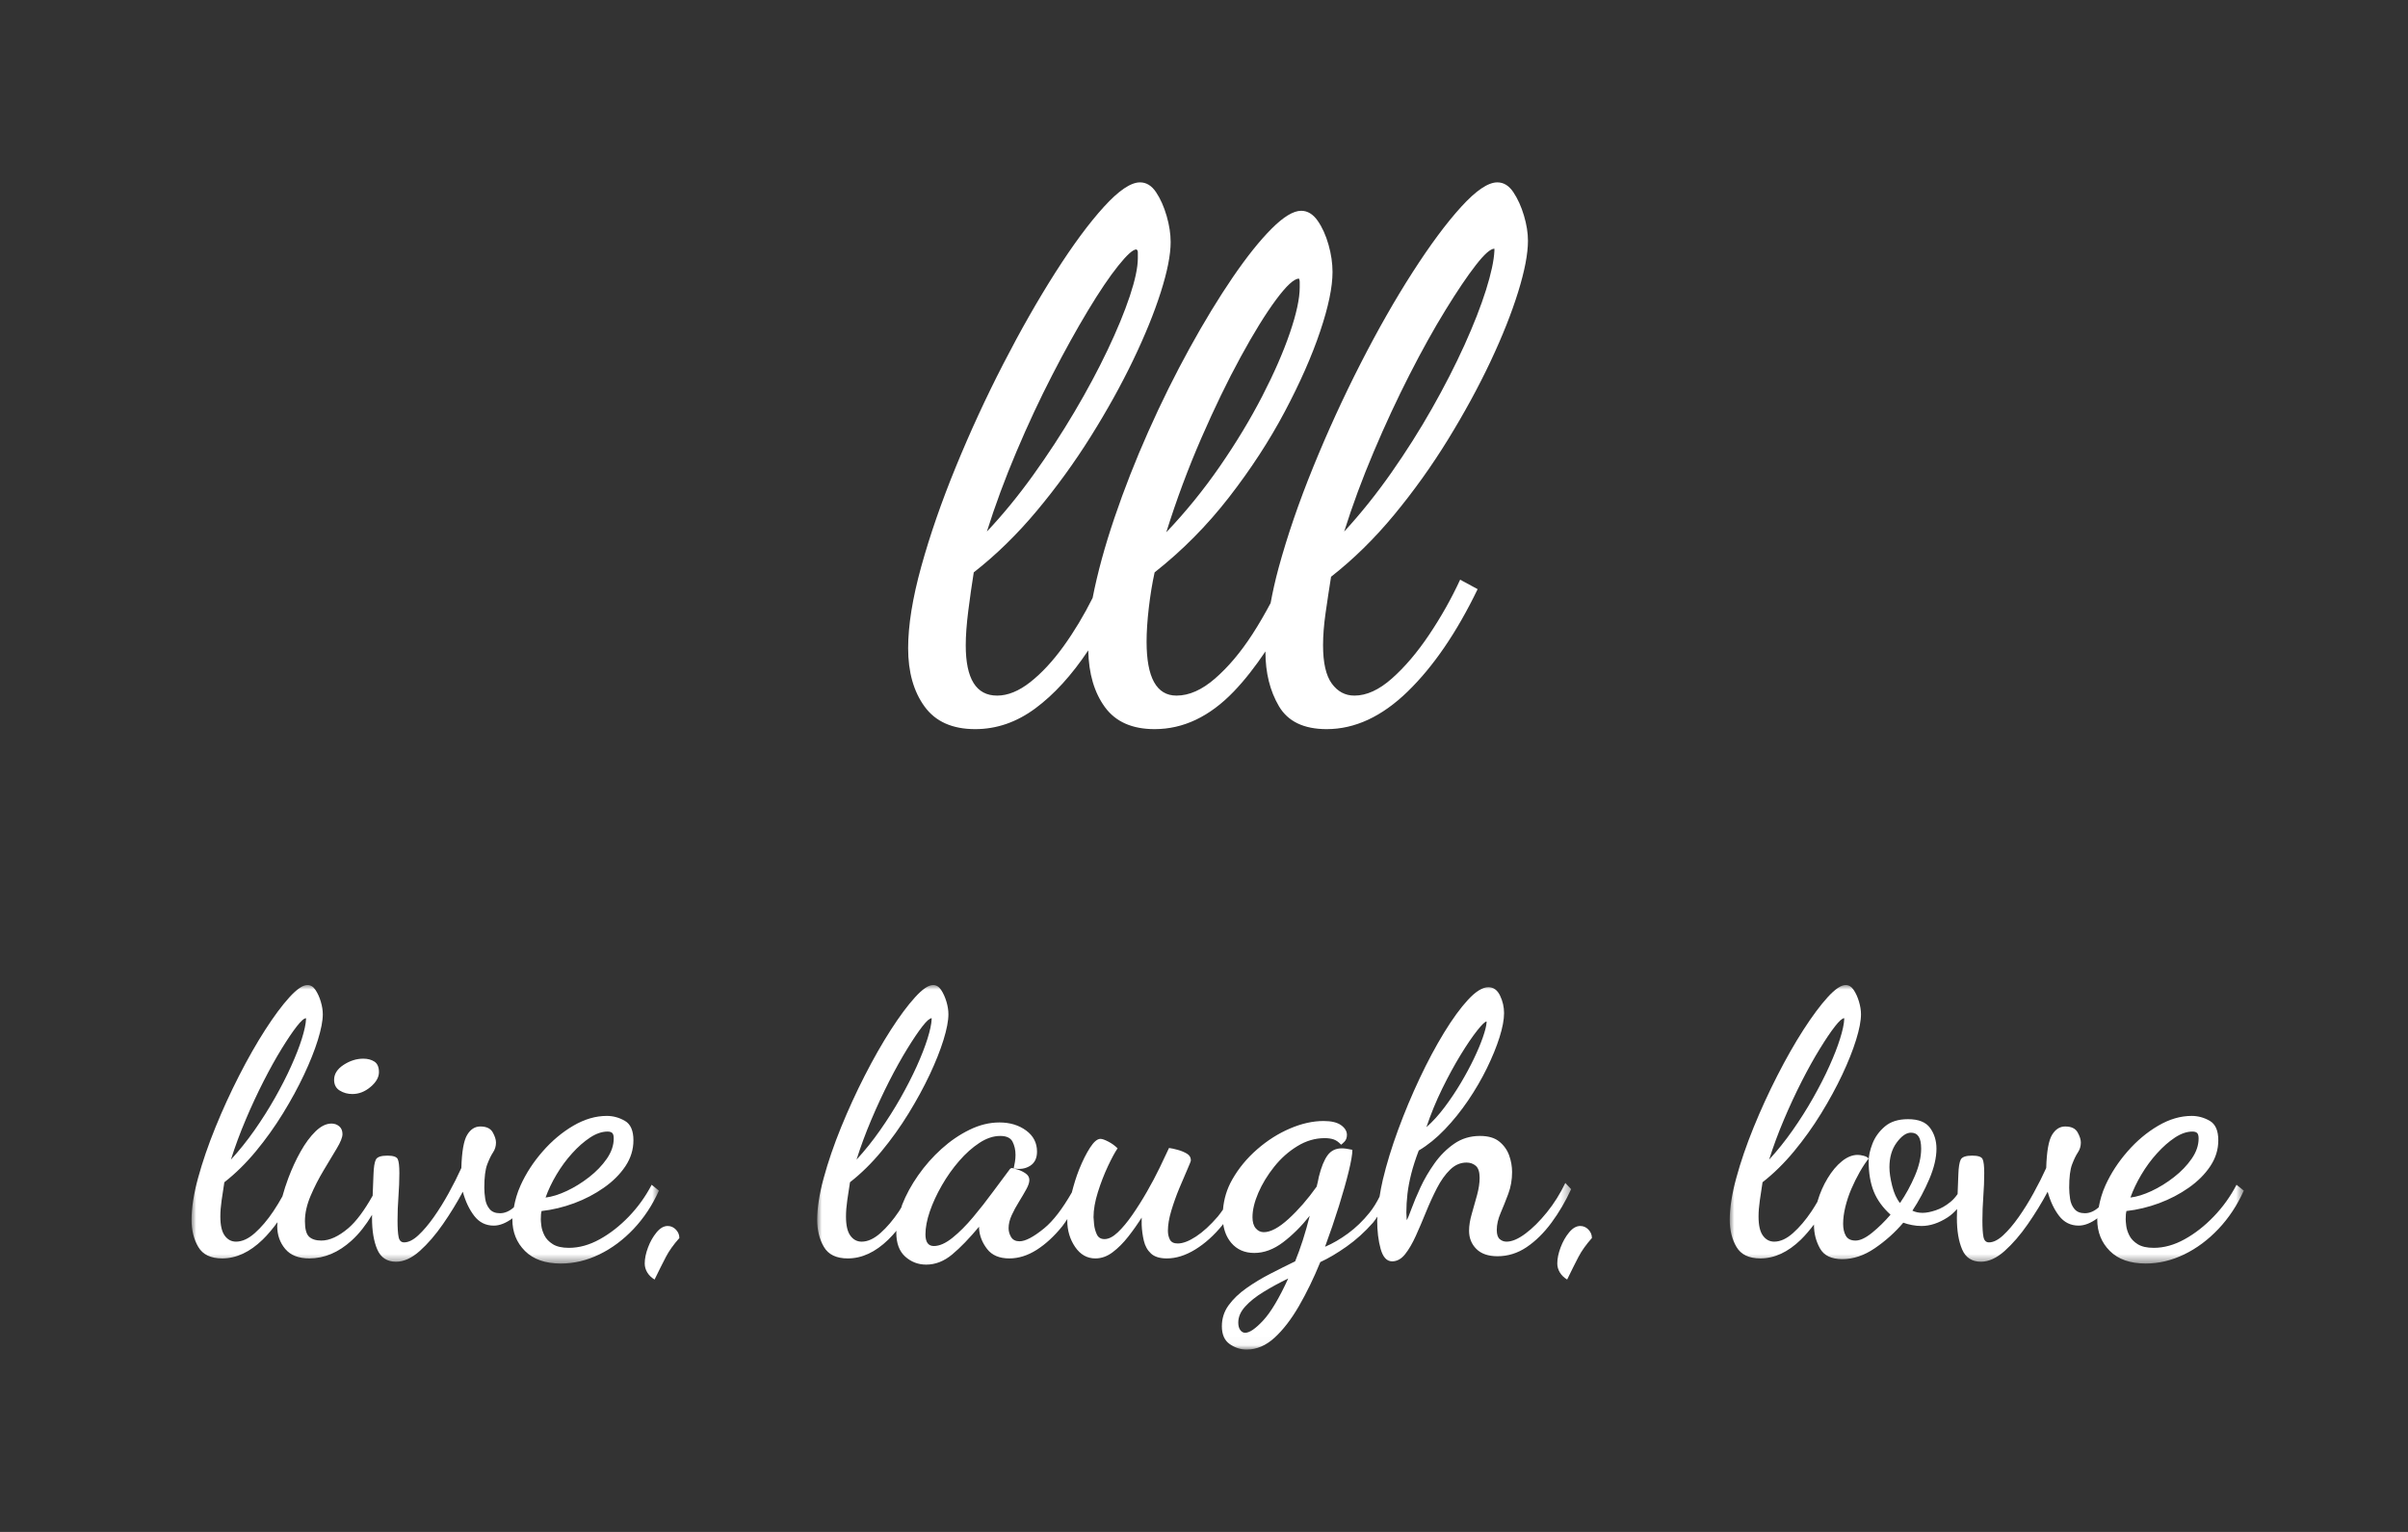
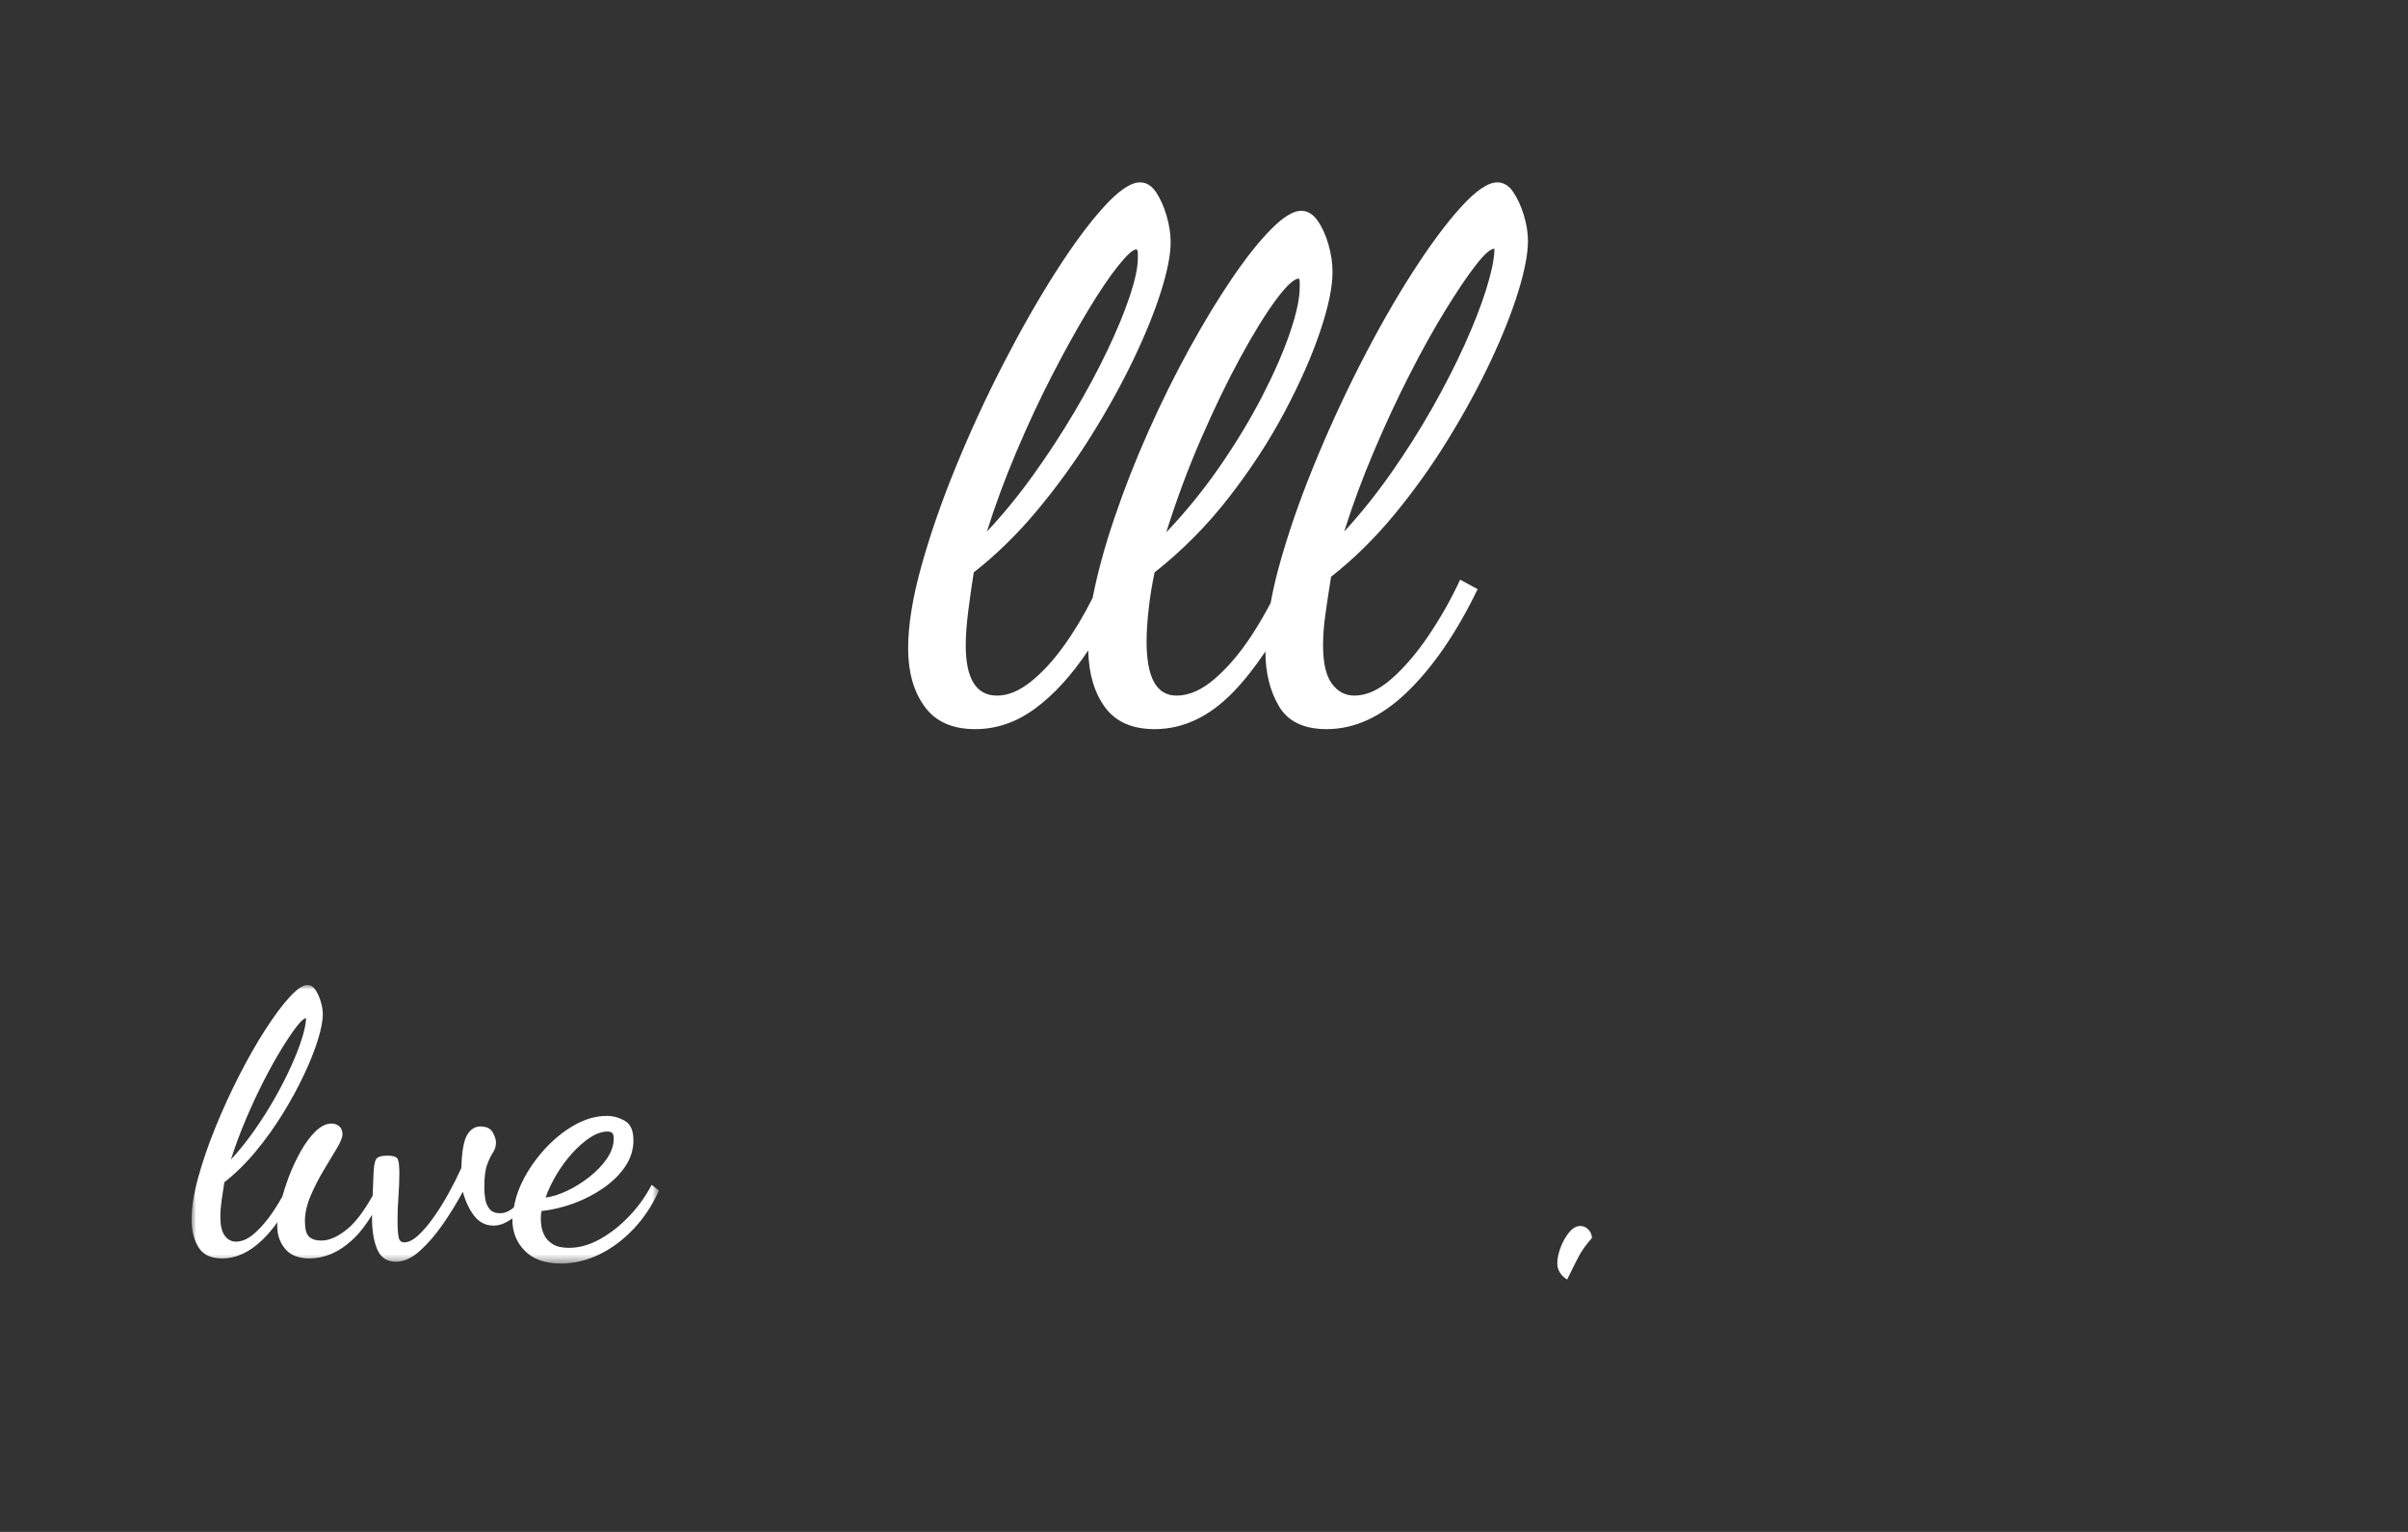
<svg xmlns="http://www.w3.org/2000/svg" xmlns:xlink="http://www.w3.org/1999/xlink" width="264px" height="168px" viewBox="0 0 264 168" version="1.1">
  <rect x="0" y="0" width="264" height="168" fill="#333333" stroke="none" />
  <title>Slice</title>
  <defs>
    <polygon id="path-1" points="0 0 51.242 0 51.242 30.543 0 30.543" />
-     <polygon id="path-3" points="0 0 82.661 0 82.661 39.974 0 39.974" />
    <polygon id="path-5" points="0 0 56.361 0 56.361 30.541 0 30.541" />
  </defs>
  <g id="Restyle" stroke="none" stroke-width="1" fill="none" fill-rule="evenodd">
    <g id="Group-18" transform="translate(21, 20)">
-       <path d="M17.628,99.979 C18.347,99.979 19.013,99.719 19.626,99.199 C20.24,98.68 20.546,98.14 20.546,97.58 C20.546,97.021 20.378,96.635 20.046,96.421 C19.712,96.207 19.306,96.101 18.827,96.101 C18.081,96.101 17.36,96.329 16.668,96.781 C15.975,97.235 15.629,97.78 15.629,98.42 C15.629,98.951 15.835,99.347 16.248,99.599 C16.662,99.853 17.122,99.979 17.628,99.979" id="Fill-1" fill="#FFFFFF" />
      <g id="Group-5" transform="translate(0, 88.025)">
        <mask id="mask-2" fill="white">
          <use xlink:href="#path-1" />
        </mask>
        <g id="Clip-4" />
        <path d="M5.935,14.773 C6.561,13.294 7.214,11.888 7.894,10.555 C8.574,9.224 9.233,8.037 9.873,6.996 C10.512,5.958 11.066,5.139 11.532,4.539 C11.997,3.939 12.337,3.64 12.551,3.64 L12.551,3.7 L12.551,3.76 C12.523,4.293 12.371,5.005 12.091,5.898 C11.811,6.792 11.418,7.797 10.912,8.914 C10.406,10.036 9.813,11.195 9.133,12.394 C8.454,13.593 7.708,14.773 6.895,15.932 C6.081,17.091 5.222,18.162 4.316,19.148 C4.77,17.711 5.31,16.252 5.935,14.773 L5.935,14.773 Z M40.01,20.789 C40.518,19.935 41.089,19.156 41.731,18.45 C42.368,17.743 43.022,17.171 43.689,16.729 C44.355,16.292 44.993,16.07 45.608,16.07 C45.846,16.07 46.02,16.126 46.126,16.23 C46.234,16.338 46.286,16.537 46.286,16.829 C46.286,17.577 46.032,18.316 45.528,19.05 C45.021,19.783 44.375,20.455 43.588,21.067 C42.802,21.682 41.983,22.188 41.129,22.588 C40.278,22.985 39.504,23.225 38.813,23.307 C39.105,22.48 39.504,21.642 40.01,20.789 L40.01,20.789 Z M50.445,21.906 C49.777,23.187 48.946,24.347 47.947,25.386 C46.947,26.425 45.88,27.259 44.747,27.884 C43.616,28.51 42.49,28.822 41.369,28.822 C40.624,28.822 40.036,28.69 39.612,28.424 C39.185,28.156 38.879,27.838 38.693,27.465 C38.505,27.091 38.393,26.737 38.351,26.403 C38.313,26.071 38.291,25.84 38.291,25.706 C38.291,25.44 38.299,25.246 38.313,25.126 C38.325,25.006 38.345,24.892 38.371,24.786 C39.572,24.652 40.763,24.367 41.951,23.927 C43.136,23.485 44.221,22.919 45.206,22.226 C46.194,21.534 46.979,20.749 47.567,19.869 C48.152,18.988 48.446,18.045 48.446,17.031 C48.446,15.966 48.132,15.252 47.505,14.893 C46.879,14.533 46.22,14.353 45.528,14.353 C44.301,14.353 43.076,14.713 41.849,15.432 C40.624,16.15 39.504,17.091 38.493,18.25 C37.48,19.408 36.672,20.647 36.075,21.968 C35.693,22.805 35.479,23.599 35.339,24.376 C34.85,24.808 34.342,25.026 33.816,25.026 C33.309,25.026 32.929,24.872 32.677,24.564 C32.423,24.261 32.263,23.887 32.197,23.447 C32.129,23.007 32.097,22.602 32.097,22.226 C32.097,21.081 32.203,20.227 32.417,19.669 C32.629,19.11 32.843,18.67 33.057,18.35 C33.269,18.031 33.377,17.671 33.377,17.271 C33.377,16.951 33.257,16.577 33.017,16.15 C32.777,15.726 32.323,15.512 31.658,15.512 C31.07,15.512 30.59,15.818 30.219,16.432 C29.845,17.045 29.631,18.256 29.579,20.067 C29.179,20.949 28.72,21.862 28.2,22.807 C27.68,23.753 27.133,24.634 26.561,25.446 C25.988,26.259 25.422,26.925 24.862,27.445 C24.303,27.964 23.783,28.222 23.303,28.222 C22.984,28.222 22.784,28.03 22.704,27.642 C22.624,27.259 22.584,26.651 22.584,25.824 C22.584,24.974 22.616,24.093 22.684,23.187 C22.75,22.282 22.784,21.428 22.784,20.629 C22.784,19.855 22.724,19.344 22.604,19.09 C22.484,18.836 22.104,18.71 21.465,18.71 C20.771,18.71 20.351,18.856 20.206,19.148 C20.058,19.444 19.972,19.987 19.946,20.789 C19.908,21.718 19.882,22.454 19.856,23.103 C18.94,24.728 18.051,25.932 17.188,26.665 C16.122,27.57 15.135,28.024 14.23,28.024 C13.642,28.024 13.196,27.884 12.891,27.604 C12.585,27.323 12.431,26.759 12.431,25.904 C12.431,25.026 12.637,24.101 13.05,23.127 C13.464,22.154 13.942,21.217 14.489,20.309 C15.035,19.402 15.515,18.604 15.928,17.909 C16.342,17.219 16.548,16.697 16.548,16.352 C16.548,15.98 16.428,15.692 16.188,15.49 C15.948,15.292 15.669,15.192 15.349,15.192 C14.763,15.192 14.176,15.48 13.59,16.052 C13.004,16.625 12.457,17.365 11.951,18.27 C11.444,19.176 10.998,20.143 10.612,21.169 C10.35,21.86 10.144,22.526 9.963,23.175 C9.657,23.727 9.331,24.273 8.973,24.806 C8.32,25.78 7.64,26.577 6.935,27.205 C6.229,27.83 5.542,28.142 4.876,28.142 C4.37,28.142 3.957,27.924 3.637,27.483 C3.317,27.045 3.157,26.345 3.157,25.386 C3.157,24.852 3.203,24.261 3.297,23.607 C3.391,22.953 3.491,22.296 3.597,21.628 C4.822,20.669 5.975,19.536 7.055,18.228 C8.134,16.923 9.119,15.546 10.013,14.093 C10.906,12.642 11.679,11.223 12.331,9.834 C12.985,8.451 13.49,7.177 13.85,6.018 C14.21,4.859 14.39,3.918 14.39,3.2 C14.39,2.774 14.316,2.315 14.17,1.821 C14.022,1.327 13.83,0.901 13.59,0.542 C13.35,0.182 13.056,0 12.711,0 C12.205,0 11.545,0.448 10.732,1.339 C9.919,2.235 9.033,3.426 8.074,4.917 C7.115,6.41 6.161,8.083 5.216,9.936 C4.27,11.789 3.403,13.679 2.618,15.612 C1.832,17.545 1.199,19.39 0.719,21.147 C0.239,22.905 -0.001,24.44 -0.001,25.746 C-0.001,26.891 0.245,27.884 0.739,28.722 C1.233,29.561 2.104,29.981 3.357,29.981 C4.902,29.981 6.381,29.297 7.794,27.924 C8.362,27.375 8.901,26.721 9.425,26.007 C9.417,26.141 9.393,26.303 9.393,26.425 C9.393,27.411 9.687,28.25 10.272,28.944 C10.858,29.637 11.737,29.981 12.911,29.981 C14.561,29.981 16.108,29.329 17.547,28.024 C18.385,27.265 19.126,26.307 19.792,25.198 C19.79,25.316 19.786,25.464 19.786,25.546 C19.786,26.959 19.978,28.11 20.365,29.004 C20.751,29.895 21.437,30.343 22.424,30.343 C23.275,30.343 24.143,29.949 25.022,29.163 C25.902,28.378 26.747,27.397 27.561,26.223 C28.372,25.054 29.099,23.867 29.739,22.668 C30.031,23.733 30.451,24.62 30.998,25.324 C31.544,26.031 32.257,26.385 33.137,26.385 C33.79,26.385 34.476,26.101 35.189,25.58 C35.189,25.62 35.173,25.664 35.173,25.706 C35.173,27.091 35.633,28.244 36.552,29.163 C37.474,30.083 38.785,30.543 40.492,30.543 C41.929,30.543 43.334,30.209 44.707,29.543 C46.08,28.878 47.331,27.944 48.466,26.745 C49.597,25.546 50.525,24.145 51.242,22.548 L50.445,21.906 Z" id="Fill-3" fill="#FFFFFF" mask="url(#mask-2)" />
      </g>
-       <path d="M52.202,114.45 C51.777,114.45 51.369,114.682 50.983,115.15 C50.596,115.615 50.284,116.167 50.044,116.809 C49.804,117.448 49.684,118.034 49.684,118.567 C49.684,118.911 49.778,119.239 49.964,119.547 C50.15,119.853 50.416,120.112 50.763,120.324 C51.243,119.339 51.657,118.513 52.003,117.846 C52.348,117.18 52.842,116.489 53.482,115.769 C53.482,115.421 53.356,115.116 53.102,114.848 C52.848,114.582 52.548,114.45 52.202,114.45" id="Fill-6" fill="#FFFFFF" />
      <g id="Group-10" transform="translate(68.591, 88.026)">
        <mask id="mask-4" fill="white">
          <use xlink:href="#path-3" />
        </mask>
        <g id="Clip-9" />
        <path d="M48.905,36.777 C48.065,37.682 47.406,38.136 46.926,38.136 C46.712,38.136 46.532,38.036 46.386,37.836 C46.24,37.636 46.166,37.362 46.166,37.016 C46.166,36.403 46.418,35.817 46.926,35.258 C47.432,34.698 48.099,34.164 48.925,33.659 C49.75,33.153 50.655,32.659 51.643,32.18 C50.655,34.338 49.744,35.871 48.905,36.777 L48.905,36.777 Z M5.934,14.771 C6.562,13.292 7.215,11.886 7.893,10.553 C8.574,9.222 9.234,8.035 9.873,6.996 C10.513,5.956 11.064,5.137 11.532,4.537 C11.998,3.937 12.338,3.638 12.551,3.638 L12.551,3.698 L12.551,3.758 C12.523,4.291 12.372,5.005 12.092,5.896 C11.81,6.79 11.418,7.795 10.913,8.914 C10.405,10.034 9.811,11.193 9.134,12.392 C8.454,13.591 7.707,14.771 6.893,15.93 C6.082,17.089 5.222,18.162 4.315,19.148 C4.769,17.709 5.308,16.25 5.934,14.771 L5.934,14.771 Z M68.531,11.353 C69.211,9.968 69.89,8.722 70.57,7.615 C71.249,6.508 71.849,5.63 72.368,4.977 C72.888,4.325 73.228,3.997 73.388,3.997 L73.388,4.057 L73.388,4.117 C73.362,4.491 73.228,5.023 72.988,5.716 C72.748,6.41 72.422,7.189 72.009,8.055 C71.595,8.92 71.115,9.814 70.57,10.733 C70.024,11.653 69.43,12.538 68.791,13.391 C68.151,14.245 67.486,14.978 66.792,15.59 C67.272,14.151 67.852,12.74 68.531,11.353 L68.531,11.353 Z M82.022,21.706 C81.462,22.879 80.789,23.951 80.003,24.924 C79.218,25.898 78.43,26.677 77.645,27.263 C76.859,27.848 76.172,28.142 75.586,28.142 C75.292,28.142 75.041,28.05 74.827,27.862 C74.613,27.676 74.507,27.343 74.507,26.863 C74.507,26.277 74.647,25.658 74.927,25.004 C75.207,24.351 75.486,23.653 75.766,22.905 C76.046,22.16 76.186,21.36 76.186,20.507 C76.186,19.895 76.08,19.288 75.866,18.688 C75.652,18.088 75.292,17.581 74.787,17.169 C74.281,16.755 73.574,16.549 72.668,16.549 C71.603,16.549 70.656,16.835 69.83,17.409 C69.005,17.983 68.285,18.702 67.672,19.568 C67.058,20.433 66.546,21.314 66.133,22.206 C65.721,23.099 65.393,23.879 65.153,24.544 C64.914,25.212 64.74,25.624 64.634,25.784 C64.634,25.652 64.628,25.51 64.614,25.364 C64.6,25.218 64.594,25.076 64.594,24.944 C64.594,24.279 64.634,23.599 64.714,22.905 C64.794,22.214 64.934,21.474 65.133,20.687 C65.333,19.901 65.607,19.056 65.953,18.148 C66.938,17.563 67.892,16.789 68.811,15.83 C69.73,14.871 70.584,13.811 71.369,12.652 C72.155,11.493 72.842,10.313 73.428,9.114 C74.013,7.915 74.473,6.79 74.807,5.736 C75.139,4.683 75.306,3.798 75.306,3.078 C75.306,2.412 75.161,1.773 74.867,1.159 C74.573,0.546 74.147,0.24 73.588,0.24 C72.948,0.24 72.209,0.694 71.369,1.599 C70.53,2.506 69.65,3.712 68.731,5.217 C67.812,6.724 66.918,8.395 66.053,10.233 C65.187,12.072 64.4,13.951 63.694,15.87 C62.989,17.789 62.429,19.614 62.016,21.346 C61.856,22.016 61.754,22.616 61.656,23.209 C61.348,23.827 60.994,24.418 60.557,24.964 C59.837,25.858 59.052,26.617 58.198,27.243 C57.345,27.868 56.505,28.356 55.68,28.702 C56.24,27.183 56.745,25.698 57.199,24.245 C57.651,22.794 58.012,21.52 58.278,20.427 C58.544,19.334 58.678,18.548 58.678,18.069 C58.438,18.015 58.218,17.977 58.018,17.949 C57.818,17.921 57.651,17.909 57.519,17.909 C56.853,17.909 56.333,18.162 55.96,18.668 C55.586,19.174 55.266,19.961 55,21.027 C54.974,21.187 54.94,21.352 54.9,21.526 C54.86,21.7 54.814,21.894 54.761,22.106 C53.775,23.493 52.748,24.67 51.683,25.644 C50.617,26.617 49.71,27.103 48.964,27.103 C48.619,27.103 48.325,26.963 48.085,26.683 C47.845,26.403 47.725,25.995 47.725,25.464 C47.725,24.664 47.939,23.771 48.365,22.786 C48.791,21.8 49.37,20.847 50.104,19.927 C50.837,19.008 51.683,18.254 52.642,17.669 C53.601,17.081 54.601,16.789 55.64,16.789 C56.014,16.789 56.339,16.835 56.619,16.929 C56.899,17.023 57.173,17.217 57.439,17.509 C57.491,17.483 57.613,17.375 57.798,17.189 C57.984,17.001 58.078,16.749 58.078,16.43 C58.078,16.03 57.864,15.676 57.439,15.37 C57.013,15.064 56.373,14.911 55.52,14.911 C54.347,14.911 53.122,15.184 51.843,15.73 C50.563,16.276 49.364,17.035 48.245,18.009 C47.126,18.982 46.212,20.087 45.507,21.326 C44.915,22.362 44.587,23.467 44.492,24.624 C44.304,24.876 44.128,25.154 43.928,25.384 C43.102,26.343 42.303,27.075 41.53,27.582 C40.756,28.088 40.091,28.342 39.531,28.342 C39.105,28.342 38.819,28.202 38.672,27.922 C38.526,27.642 38.452,27.317 38.452,26.943 C38.452,26.303 38.578,25.564 38.831,24.724 C39.085,23.885 39.377,23.065 39.711,22.266 C40.045,21.466 40.336,20.781 40.59,20.207 C40.844,19.636 40.97,19.308 40.97,19.228 C40.97,18.908 40.824,18.662 40.53,18.488 C40.238,18.316 39.899,18.174 39.511,18.069 C39.125,17.963 38.811,17.897 38.574,17.869 C38.306,18.454 37.966,19.174 37.552,20.027 C37.139,20.881 36.673,21.76 36.153,22.666 C35.634,23.573 35.1,24.416 34.554,25.204 C34.009,25.991 33.475,26.631 32.955,27.123 C32.436,27.616 31.95,27.862 31.498,27.862 C31.097,27.862 30.817,27.688 30.657,27.343 C30.499,26.995 30.397,26.623 30.357,26.223 C30.317,25.824 30.297,25.572 30.297,25.464 C30.297,24.638 30.457,23.719 30.777,22.706 C31.097,21.692 31.462,20.747 31.876,19.867 C32.29,18.988 32.642,18.334 32.935,17.909 C32.642,17.615 32.302,17.369 31.916,17.169 C31.53,16.969 31.245,16.869 31.057,16.869 C30.711,16.869 30.331,17.189 29.918,17.829 C29.504,18.468 29.104,19.268 28.718,20.227 C28.389,21.045 28.141,21.89 27.919,22.746 C26.892,24.536 25.878,25.87 24.881,26.683 C23.722,27.63 22.824,28.102 22.183,28.102 C21.757,28.102 21.451,27.948 21.263,27.642 C21.078,27.337 20.986,27.009 20.986,26.663 C20.986,26.211 21.098,25.738 21.325,25.244 C21.549,24.75 21.817,24.259 22.125,23.765 C22.429,23.271 22.696,22.819 22.922,22.406 C23.15,21.994 23.262,21.654 23.262,21.386 C23.262,21.093 23.13,20.853 22.862,20.667 C22.597,20.481 22.311,20.341 22.005,20.247 C21.697,20.155 21.491,20.093 21.383,20.067 C21.251,20.067 21.144,20.135 21.066,20.267 C20.558,20.933 19.958,21.74 19.265,22.686 C18.573,23.633 17.846,24.558 17.088,25.464 C16.329,26.369 15.575,27.123 14.83,27.722 C14.082,28.322 13.403,28.622 12.791,28.622 C12.178,28.622 11.87,28.196 11.87,27.343 C11.87,26.597 12.03,25.758 12.35,24.824 C12.671,23.893 13.109,22.939 13.671,21.966 C14.228,20.995 14.862,20.101 15.569,19.288 C16.273,18.476 17.012,17.817 17.788,17.309 C18.559,16.803 19.319,16.549 20.066,16.549 C20.758,16.549 21.211,16.763 21.423,17.189 C21.637,17.615 21.745,18.094 21.745,18.628 C21.745,18.896 21.723,19.148 21.683,19.388 C21.643,19.628 21.597,19.867 21.545,20.107 C22.237,20.241 22.836,20.147 23.342,19.827 C23.848,19.508 24.102,18.988 24.102,18.268 C24.102,17.309 23.704,16.535 22.904,15.95 C22.103,15.364 21.132,15.07 19.986,15.07 C18.893,15.07 17.8,15.336 16.709,15.87 C15.615,16.404 14.59,17.103 13.631,17.969 C12.671,18.834 11.818,19.801 11.072,20.867 C10.325,21.932 9.739,23.011 9.312,24.105 C9.274,24.205 9.26,24.297 9.224,24.396 C9.138,24.53 9.062,24.668 8.974,24.804 C8.32,25.778 7.641,26.575 6.933,27.203 C6.228,27.828 5.542,28.142 4.877,28.142 C4.369,28.142 3.957,27.922 3.638,27.483 C3.316,27.043 3.158,26.343 3.158,25.384 C3.158,24.85 3.204,24.259 3.298,23.605 C3.39,22.951 3.49,22.294 3.598,21.626 C4.823,20.667 5.976,19.534 7.055,18.228 C8.134,16.921 9.12,15.544 10.013,14.091 C10.905,12.64 11.678,11.221 12.332,9.834 C12.983,8.449 13.491,7.175 13.849,6.016 C14.21,4.857 14.388,3.918 14.388,3.198 C14.388,2.772 14.316,2.313 14.17,1.819 C14.022,1.327 13.831,0.899 13.591,0.54 C13.349,0.18 13.057,0 12.711,0 C12.204,0 11.544,0.446 10.733,1.339 C9.919,2.233 9.034,3.424 8.074,4.917 C7.113,6.41 6.162,8.083 5.216,9.934 C4.269,11.787 3.404,13.677 2.616,15.61 C1.831,17.543 1.197,19.388 0.72,21.147 C0.24,22.905 0,24.438 0,25.744 C0,26.891 0.246,27.882 0.739,28.722 C1.231,29.561 2.103,29.981 3.356,29.981 C4.903,29.981 6.382,29.295 7.795,27.922 C8.1,27.624 8.4,27.293 8.694,26.945 C8.692,27.007 8.674,27.079 8.674,27.143 C8.674,28.316 9,29.195 9.651,29.781 C10.305,30.367 11.072,30.661 11.95,30.661 C12.963,30.661 13.916,30.287 14.808,29.541 C15.701,28.796 16.681,27.782 17.748,26.503 L17.748,26.583 L17.748,26.703 C17.8,27.503 18.092,28.248 18.627,28.942 C19.159,29.635 19.972,29.981 21.066,29.981 C22.077,29.981 23.076,29.667 24.064,29.042 C25.047,28.414 25.988,27.55 26.88,26.443 C27.079,26.199 27.247,25.914 27.431,25.654 C27.431,25.706 27.419,25.77 27.419,25.824 C27.419,26.915 27.707,27.882 28.279,28.722 C28.852,29.561 29.592,29.981 30.499,29.981 C31.165,29.981 31.796,29.753 32.396,29.301 C32.997,28.848 33.561,28.282 34.095,27.602 C34.628,26.923 35.122,26.223 35.576,25.504 L35.576,25.884 L35.576,26.303 C35.6,26.891 35.68,27.471 35.813,28.042 C35.947,28.616 36.207,29.082 36.593,29.441 C36.981,29.801 37.558,29.981 38.332,29.981 C39.345,29.981 40.384,29.655 41.45,29.002 C42.515,28.348 43.514,27.449 44.448,26.303 C44.472,26.273 44.49,26.239 44.514,26.207 C44.633,27.023 44.923,27.71 45.387,28.262 C46.013,29.008 46.86,29.381 47.925,29.381 C48.99,29.381 50.038,28.994 51.063,28.222 C52.088,27.449 53.068,26.477 54.001,25.304 C53.761,26.263 53.507,27.157 53.242,27.982 C52.976,28.808 52.694,29.581 52.402,30.301 C51.523,30.726 50.617,31.18 49.684,31.66 C48.751,32.14 47.879,32.665 47.066,33.239 C46.252,33.812 45.601,34.438 45.107,35.118 C44.615,35.797 44.368,36.565 44.368,37.416 C44.368,38.322 44.655,38.975 45.227,39.375 C45.801,39.775 46.418,39.975 47.086,39.975 C48.179,39.975 49.196,39.541 50.144,38.675 C51.089,37.81 51.982,36.651 52.822,35.198 C53.661,33.745 54.441,32.14 55.16,30.381 C56.04,29.981 56.999,29.413 58.038,28.682 C59.078,27.948 60.043,27.075 60.936,26.063 C61.124,25.85 61.26,25.614 61.426,25.392 C61.422,25.514 61.396,25.664 61.396,25.784 C61.396,26.983 61.522,28.036 61.776,28.942 C62.03,29.847 62.449,30.301 63.035,30.301 C63.566,30.301 64.04,30.041 64.454,29.521 C64.868,29.002 65.259,28.328 65.633,27.503 C66.007,26.677 66.379,25.804 66.752,24.884 C67.126,23.965 67.526,23.091 67.951,22.266 C68.377,21.44 68.857,20.767 69.391,20.247 C69.924,19.727 70.524,19.468 71.189,19.468 C71.589,19.468 71.929,19.588 72.209,19.827 C72.488,20.067 72.628,20.507 72.628,21.147 C72.628,21.706 72.534,22.332 72.348,23.025 C72.163,23.719 71.969,24.404 71.769,25.084 C71.569,25.764 71.469,26.383 71.469,26.943 C71.469,27.742 71.735,28.408 72.269,28.942 C72.802,29.475 73.574,29.741 74.587,29.741 C75.732,29.741 76.799,29.407 77.785,28.742 C78.77,28.074 79.677,27.183 80.503,26.063 C81.328,24.944 82.048,23.719 82.661,22.386 L82.022,21.706 Z" id="Fill-8" fill="#FFFFFF" mask="url(#mask-4)" />
      </g>
      <path d="M152.251,114.45 C151.825,114.45 151.418,114.682 151.032,115.15 C150.646,115.615 150.333,116.167 150.093,116.809 C149.853,117.448 149.733,118.034 149.733,118.567 C149.733,118.911 149.827,119.239 150.013,119.547 C150.199,119.853 150.466,120.112 150.812,120.324 C151.292,119.339 151.706,118.513 152.051,117.846 C152.397,117.18 152.891,116.489 153.53,115.769 C153.53,115.421 153.404,115.116 153.151,114.848 C152.897,114.582 152.597,114.45 152.251,114.45" id="Fill-11" fill="#FFFFFF" />
      <g id="Group-15" transform="translate(168.639, 88.025)">
        <mask id="mask-6" fill="white">
          <use xlink:href="#path-5" />
        </mask>
        <g id="Clip-14" />
-         <path d="M18.667,23.905 C18.293,23.451 18.008,22.825 17.808,22.028 C17.608,21.227 17.508,20.547 17.508,19.987 C17.508,18.896 17.774,17.989 18.307,17.271 C18.841,16.549 19.361,16.192 19.866,16.192 C20.24,16.192 20.52,16.33 20.708,16.611 C20.892,16.889 20.986,17.337 20.986,17.951 C20.986,18.856 20.76,19.843 20.306,20.907 C19.852,21.974 19.307,22.973 18.667,23.905 L18.667,23.905 Z M5.936,14.773 C6.562,13.292 7.217,11.886 7.895,10.553 C8.574,9.222 9.234,8.037 9.875,6.996 C10.513,5.958 11.066,5.137 11.534,4.539 C12,3.939 12.338,3.638 12.551,3.638 L12.551,3.7 L12.551,3.76 C12.525,4.291 12.374,5.005 12.092,5.896 C11.812,6.79 11.42,7.795 10.913,8.914 C10.407,10.036 9.813,11.195 9.134,12.392 C8.456,13.593 7.709,14.773 6.895,15.932 C6.084,17.091 5.222,18.162 4.317,19.148 C4.771,17.709 5.31,16.252 5.936,14.773 L5.936,14.773 Z M45.129,20.787 C45.635,19.935 46.208,19.156 46.848,18.45 C47.487,17.743 48.141,17.171 48.807,16.729 C49.472,16.29 50.112,16.07 50.725,16.07 C50.965,16.07 51.139,16.124 51.245,16.23 C51.351,16.338 51.405,16.535 51.405,16.829 C51.405,17.577 51.151,18.316 50.645,19.048 C50.14,19.781 49.492,20.453 48.707,21.067 C47.921,21.682 47.102,22.188 46.248,22.588 C45.395,22.985 44.621,23.225 43.93,23.305 C44.224,22.48 44.621,21.64 45.129,20.787 L45.129,20.787 Z M55.562,21.906 C54.894,23.187 54.063,24.347 53.064,25.384 C52.064,26.425 50.999,27.259 49.866,27.882 C48.733,28.51 47.607,28.822 46.488,28.822 C45.741,28.822 45.155,28.69 44.729,28.424 C44.302,28.156 43.996,27.838 43.81,27.463 C43.622,27.091 43.51,26.737 43.47,26.403 C43.43,26.071 43.41,25.84 43.41,25.704 C43.41,25.44 43.416,25.246 43.43,25.124 C43.442,25.006 43.462,24.892 43.49,24.784 C44.689,24.652 45.881,24.365 47.068,23.927 C48.253,23.485 49.34,22.919 50.326,22.226 C51.311,21.532 52.098,20.749 52.684,19.867 C53.27,18.988 53.563,18.043 53.563,17.031 C53.563,15.964 53.25,15.252 52.624,14.891 C51.998,14.533 51.339,14.353 50.645,14.353 C49.42,14.353 48.193,14.711 46.968,15.432 C45.741,16.15 44.621,17.091 43.61,18.25 C42.597,19.408 41.791,20.647 41.192,21.966 C40.812,22.803 40.596,23.599 40.456,24.374 C39.969,24.806 39.461,25.026 38.933,25.026 C38.428,25.026 38.048,24.87 37.794,24.564 C37.54,24.261 37.38,23.885 37.314,23.447 C37.249,23.007 37.215,22.602 37.215,22.226 C37.215,21.081 37.32,20.227 37.534,19.669 C37.748,19.11 37.96,18.67 38.174,18.35 C38.388,18.031 38.494,17.671 38.494,17.271 C38.494,16.951 38.374,16.577 38.134,16.15 C37.894,15.724 37.44,15.512 36.775,15.512 C36.189,15.512 35.708,15.818 35.336,16.432 C34.962,17.043 34.75,18.256 34.696,20.067 C34.297,20.949 33.837,21.862 33.317,22.805 C32.798,23.753 32.252,24.632 31.678,25.446 C31.105,26.259 30.539,26.925 29.979,27.445 C29.42,27.962 28.9,28.222 28.421,28.222 C28.101,28.222 27.901,28.028 27.821,27.642 C27.741,27.259 27.701,26.651 27.701,25.824 C27.701,24.972 27.735,24.093 27.801,23.187 C27.867,22.282 27.901,21.428 27.901,20.627 C27.901,19.855 27.841,19.344 27.721,19.09 C27.601,18.836 27.221,18.708 26.582,18.708 C25.888,18.708 25.469,18.856 25.323,19.148 C25.177,19.444 25.089,19.987 25.063,20.787 C25.031,21.626 25.003,22.312 24.981,22.925 C24.757,23.245 24.507,23.531 24.223,23.767 C23.692,24.205 23.144,24.52 22.585,24.704 C22.025,24.892 21.545,24.984 21.146,24.984 C20.72,24.984 20.346,24.904 20.026,24.746 C20.746,23.653 21.365,22.494 21.885,21.268 C22.405,20.041 22.664,18.936 22.664,17.951 C22.664,17.069 22.431,16.31 21.965,15.672 C21.499,15.032 20.694,14.711 19.547,14.711 C18.481,14.711 17.634,14.978 17.008,15.512 C16.383,16.044 15.929,16.671 15.649,17.389 C15.369,18.11 15.23,18.75 15.23,19.308 C15.23,20.615 15.417,21.726 15.791,22.646 C16.163,23.565 16.775,24.412 17.628,25.186 C16.988,25.932 16.315,26.591 15.609,27.165 C14.904,27.736 14.296,28.024 13.793,28.024 C13.285,28.024 12.931,27.85 12.731,27.505 C12.531,27.157 12.431,26.717 12.431,26.185 C12.431,25.624 12.511,25.012 12.671,24.347 C12.831,23.681 13.051,23.021 13.331,22.366 C13.611,21.714 13.918,21.095 14.25,20.509 C14.584,19.921 14.91,19.43 15.23,19.03 C15.124,18.896 14.944,18.796 14.69,18.728 C14.436,18.662 14.216,18.628 14.03,18.628 C13.445,18.628 12.865,18.864 12.294,19.328 C11.718,19.795 11.2,20.415 10.733,21.189 C10.267,21.96 9.899,22.794 9.633,23.687 C9.627,23.711 9.623,23.737 9.617,23.763 C9.41,24.113 9.204,24.462 8.974,24.804 C8.32,25.778 7.641,26.577 6.935,27.203 C6.23,27.83 5.544,28.142 4.879,28.142 C4.371,28.142 3.959,27.924 3.638,27.483 C3.318,27.043 3.158,26.345 3.158,25.384 C3.158,24.852 3.206,24.261 3.3,23.607 C3.392,22.951 3.492,22.294 3.598,21.626 C4.823,20.669 5.976,19.534 7.055,18.228 C8.134,16.923 9.122,15.544 10.013,14.093 C10.907,12.64 11.678,11.221 12.332,9.834 C12.985,8.451 13.491,7.177 13.851,6.018 C14.212,4.859 14.39,3.918 14.39,3.2 C14.39,2.774 14.316,2.313 14.17,1.819 C14.024,1.327 13.831,0.899 13.591,0.542 C13.351,0.182 13.057,0 12.713,0 C12.206,0 11.546,0.448 10.733,1.339 C9.921,2.233 9.036,3.426 8.074,4.917 C7.115,6.41 6.164,8.083 5.218,9.936 C4.271,11.789 3.404,13.679 2.618,15.612 C1.833,17.543 1.199,19.388 0.722,21.147 C0.24,22.905 0,24.44 0,25.746 C0,26.891 0.246,27.882 0.739,28.722 C1.233,29.561 2.105,29.981 3.358,29.981 C4.903,29.981 6.384,29.295 7.797,27.924 C8.294,27.439 8.772,26.867 9.238,26.259 C9.238,26.273 9.234,26.287 9.234,26.303 C9.234,27.237 9.454,28.098 9.893,28.882 C10.333,29.669 11.152,30.061 12.352,30.061 C13.551,30.061 14.736,29.663 15.909,28.862 C17.082,28.062 18.122,27.131 19.027,26.063 C19.321,26.171 19.641,26.259 19.986,26.323 C20.332,26.391 20.68,26.425 21.026,26.425 C21.959,26.425 22.912,26.111 23.884,25.484 C24.263,25.24 24.603,24.924 24.925,24.568 C24.913,24.99 24.903,25.344 24.903,25.544 C24.903,26.957 25.097,28.11 25.483,29.004 C25.868,29.895 26.556,30.343 27.541,30.343 C28.395,30.343 29.26,29.947 30.139,29.163 C31.019,28.376 31.864,27.397 32.678,26.223 C33.491,25.052 34.217,23.865 34.856,22.668 C35.15,23.733 35.57,24.618 36.115,25.324 C36.661,26.029 37.374,26.383 38.254,26.383 C38.907,26.383 39.595,26.101 40.308,25.58 C40.306,25.618 40.292,25.664 40.292,25.704 C40.292,27.091 40.752,28.244 41.671,29.163 C42.591,30.083 43.902,30.541 45.609,30.541 C47.048,30.541 48.453,30.207 49.826,29.541 C51.197,28.876 52.45,27.944 53.583,26.745 C54.717,25.544 55.642,24.145 56.361,22.546 L55.562,21.906 Z" id="Fill-13" fill="#FFFFFF" mask="url(#mask-6)" />
      </g>
      <path d="M90.435,29.541 C91.686,26.583 92.993,23.783 94.352,21.147 C95.711,18.506 97.017,16.15 98.27,14.071 C99.521,11.992 100.628,10.351 101.587,9.154 C102.547,7.953 103.212,7.353 103.586,7.353 C103.692,7.409 103.746,7.513 103.746,7.675 L103.746,8.315 C103.746,9.328 103.452,10.711 102.867,12.472 C102.279,14.231 101.468,16.202 100.428,18.388 C99.389,20.575 98.176,22.837 96.791,25.182 C95.404,27.528 93.899,29.833 92.274,32.098 C90.647,34.364 88.956,36.429 87.197,38.296 C88.103,35.415 89.182,32.497 90.435,29.541 M110.701,28.062 C112.14,24.756 113.579,21.784 115.018,19.148 C116.457,16.508 117.75,14.419 118.896,12.87 C120.041,11.327 120.88,10.553 121.414,10.553 C121.466,10.661 121.494,10.779 121.494,10.913 L121.494,11.511 C121.494,12.74 121.134,14.405 120.415,16.508 C119.695,18.614 118.682,20.933 117.377,23.465 C116.07,25.997 114.525,28.556 112.74,31.14 C110.955,33.727 108.994,36.137 106.864,38.376 C107.983,34.804 109.262,31.366 110.701,28.062 M129.608,29.541 C130.859,26.583 132.167,23.771 133.526,21.105 C134.885,18.44 136.202,16.07 137.483,13.991 C138.762,11.912 139.867,10.271 140.801,9.074 C141.732,7.873 142.412,7.273 142.839,7.273 L142.839,7.395 L142.839,7.513 C142.785,8.583 142.479,10.008 141.92,11.791 C141.358,13.579 140.573,15.59 139.561,17.829 C138.548,20.067 137.361,22.386 136.004,24.782 C134.645,27.181 133.152,29.541 131.527,31.858 C129.9,34.176 128.181,36.325 126.369,38.296 C127.276,35.415 128.355,32.497 129.608,29.541 M85.918,59.962 C88.263,59.962 90.461,59.202 92.514,57.681 C94.564,56.162 96.497,54.046 98.31,51.325 C98.362,53.886 98.975,55.964 100.148,57.563 C101.32,59.16 103.134,59.962 105.585,59.962 C108.729,59.962 111.621,58.587 114.259,55.842 C115.462,54.591 116.619,53.104 117.738,51.437 C117.738,51.453 117.736,51.471 117.736,51.485 C117.736,53.778 118.228,55.763 119.213,57.443 C120.201,59.122 121.946,59.962 124.452,59.962 C127.542,59.962 130.5,58.587 133.326,55.842 C136.15,53.098 138.708,49.355 141,44.61 L139.082,43.572 C138.122,45.651 136.989,47.662 135.684,49.606 C134.377,51.555 133.018,53.152 131.607,54.403 C130.194,55.657 128.821,56.284 127.49,56.284 C126.476,56.284 125.651,55.842 125.011,54.965 C124.37,54.084 124.052,52.684 124.052,50.766 C124.052,49.7 124.144,48.515 124.332,47.21 C124.518,45.905 124.718,44.584 124.931,43.25 C127.382,41.332 129.688,39.069 131.847,36.457 C134.005,33.844 135.976,31.086 137.763,28.18 C139.547,25.276 141.092,22.438 142.4,19.667 C143.705,16.895 144.718,14.349 145.437,12.03 C146.157,9.712 146.517,7.835 146.517,6.396 C146.517,5.542 146.369,4.623 146.077,3.636 C145.783,2.652 145.397,1.797 144.918,1.079 C144.438,0.358 143.851,0 143.159,0 C142.146,0 140.827,0.891 139.2,2.678 C137.575,4.463 135.804,6.848 133.885,9.834 C131.967,12.818 130.06,16.164 128.169,19.865 C126.277,23.573 124.544,27.355 122.973,31.22 C121.4,35.084 120.135,38.773 119.175,42.293 C118.806,43.648 118.53,44.913 118.302,46.137 C117.69,47.288 117.033,48.433 116.297,49.568 C115.018,51.541 113.659,53.152 112.22,54.403 C110.781,55.657 109.368,56.284 107.983,56.284 C105.799,56.284 104.705,54.313 104.705,50.368 C104.705,49.303 104.785,48.075 104.945,46.688 C105.105,45.305 105.317,43.998 105.585,42.771 C108.623,40.374 111.341,37.63 113.739,34.538 C116.138,31.446 118.176,28.316 119.855,25.144 C121.534,21.972 122.825,19.04 123.732,16.348 C124.638,13.659 125.091,11.487 125.091,9.834 C125.091,8.872 124.945,7.873 124.652,6.836 C124.358,5.794 123.958,4.917 123.453,4.195 C122.947,3.478 122.345,3.116 121.654,3.116 C120.8,3.116 119.721,3.77 118.416,5.077 C117.109,6.382 115.684,8.169 114.139,10.431 C112.592,12.698 111.021,15.282 109.422,18.186 C107.823,21.093 106.316,24.131 104.905,27.303 C103.492,30.475 102.253,33.633 101.188,36.775 C100.12,39.921 99.321,42.851 98.789,45.571 C97.83,47.488 96.765,49.261 95.592,50.888 C94.418,52.513 93.205,53.818 91.954,54.805 C90.701,55.791 89.488,56.284 88.317,56.284 C86.024,56.284 84.879,54.445 84.879,50.766 C84.879,49.7 84.973,48.435 85.159,46.97 C85.345,45.503 85.544,44.104 85.758,42.771 C88.209,40.852 90.515,38.601 92.674,36.015 C94.832,33.431 96.805,30.712 98.59,27.86 C100.374,25.01 101.919,22.226 103.226,19.506 C104.531,16.787 105.545,14.297 106.264,12.03 C106.984,9.766 107.344,7.941 107.344,6.556 C107.344,5.65 107.196,4.689 106.904,3.678 C106.61,2.666 106.224,1.797 105.745,1.079 C105.265,0.358 104.677,0 103.986,0 C102.973,0 101.653,0.891 100.029,2.678 C98.402,4.463 96.631,6.862 94.712,9.872 C92.793,12.884 90.889,16.23 88.996,19.907 C87.103,23.585 85.371,27.341 83.8,31.178 C82.227,35.016 80.962,38.667 80.002,42.133 C79.043,45.597 78.563,48.581 78.563,51.086 C78.563,53.698 79.163,55.83 80.362,57.481 C81.561,59.134 83.412,59.962 85.918,59.962" id="Fill-16" fill="#FFFFFF" />
    </g>
  </g>
</svg>